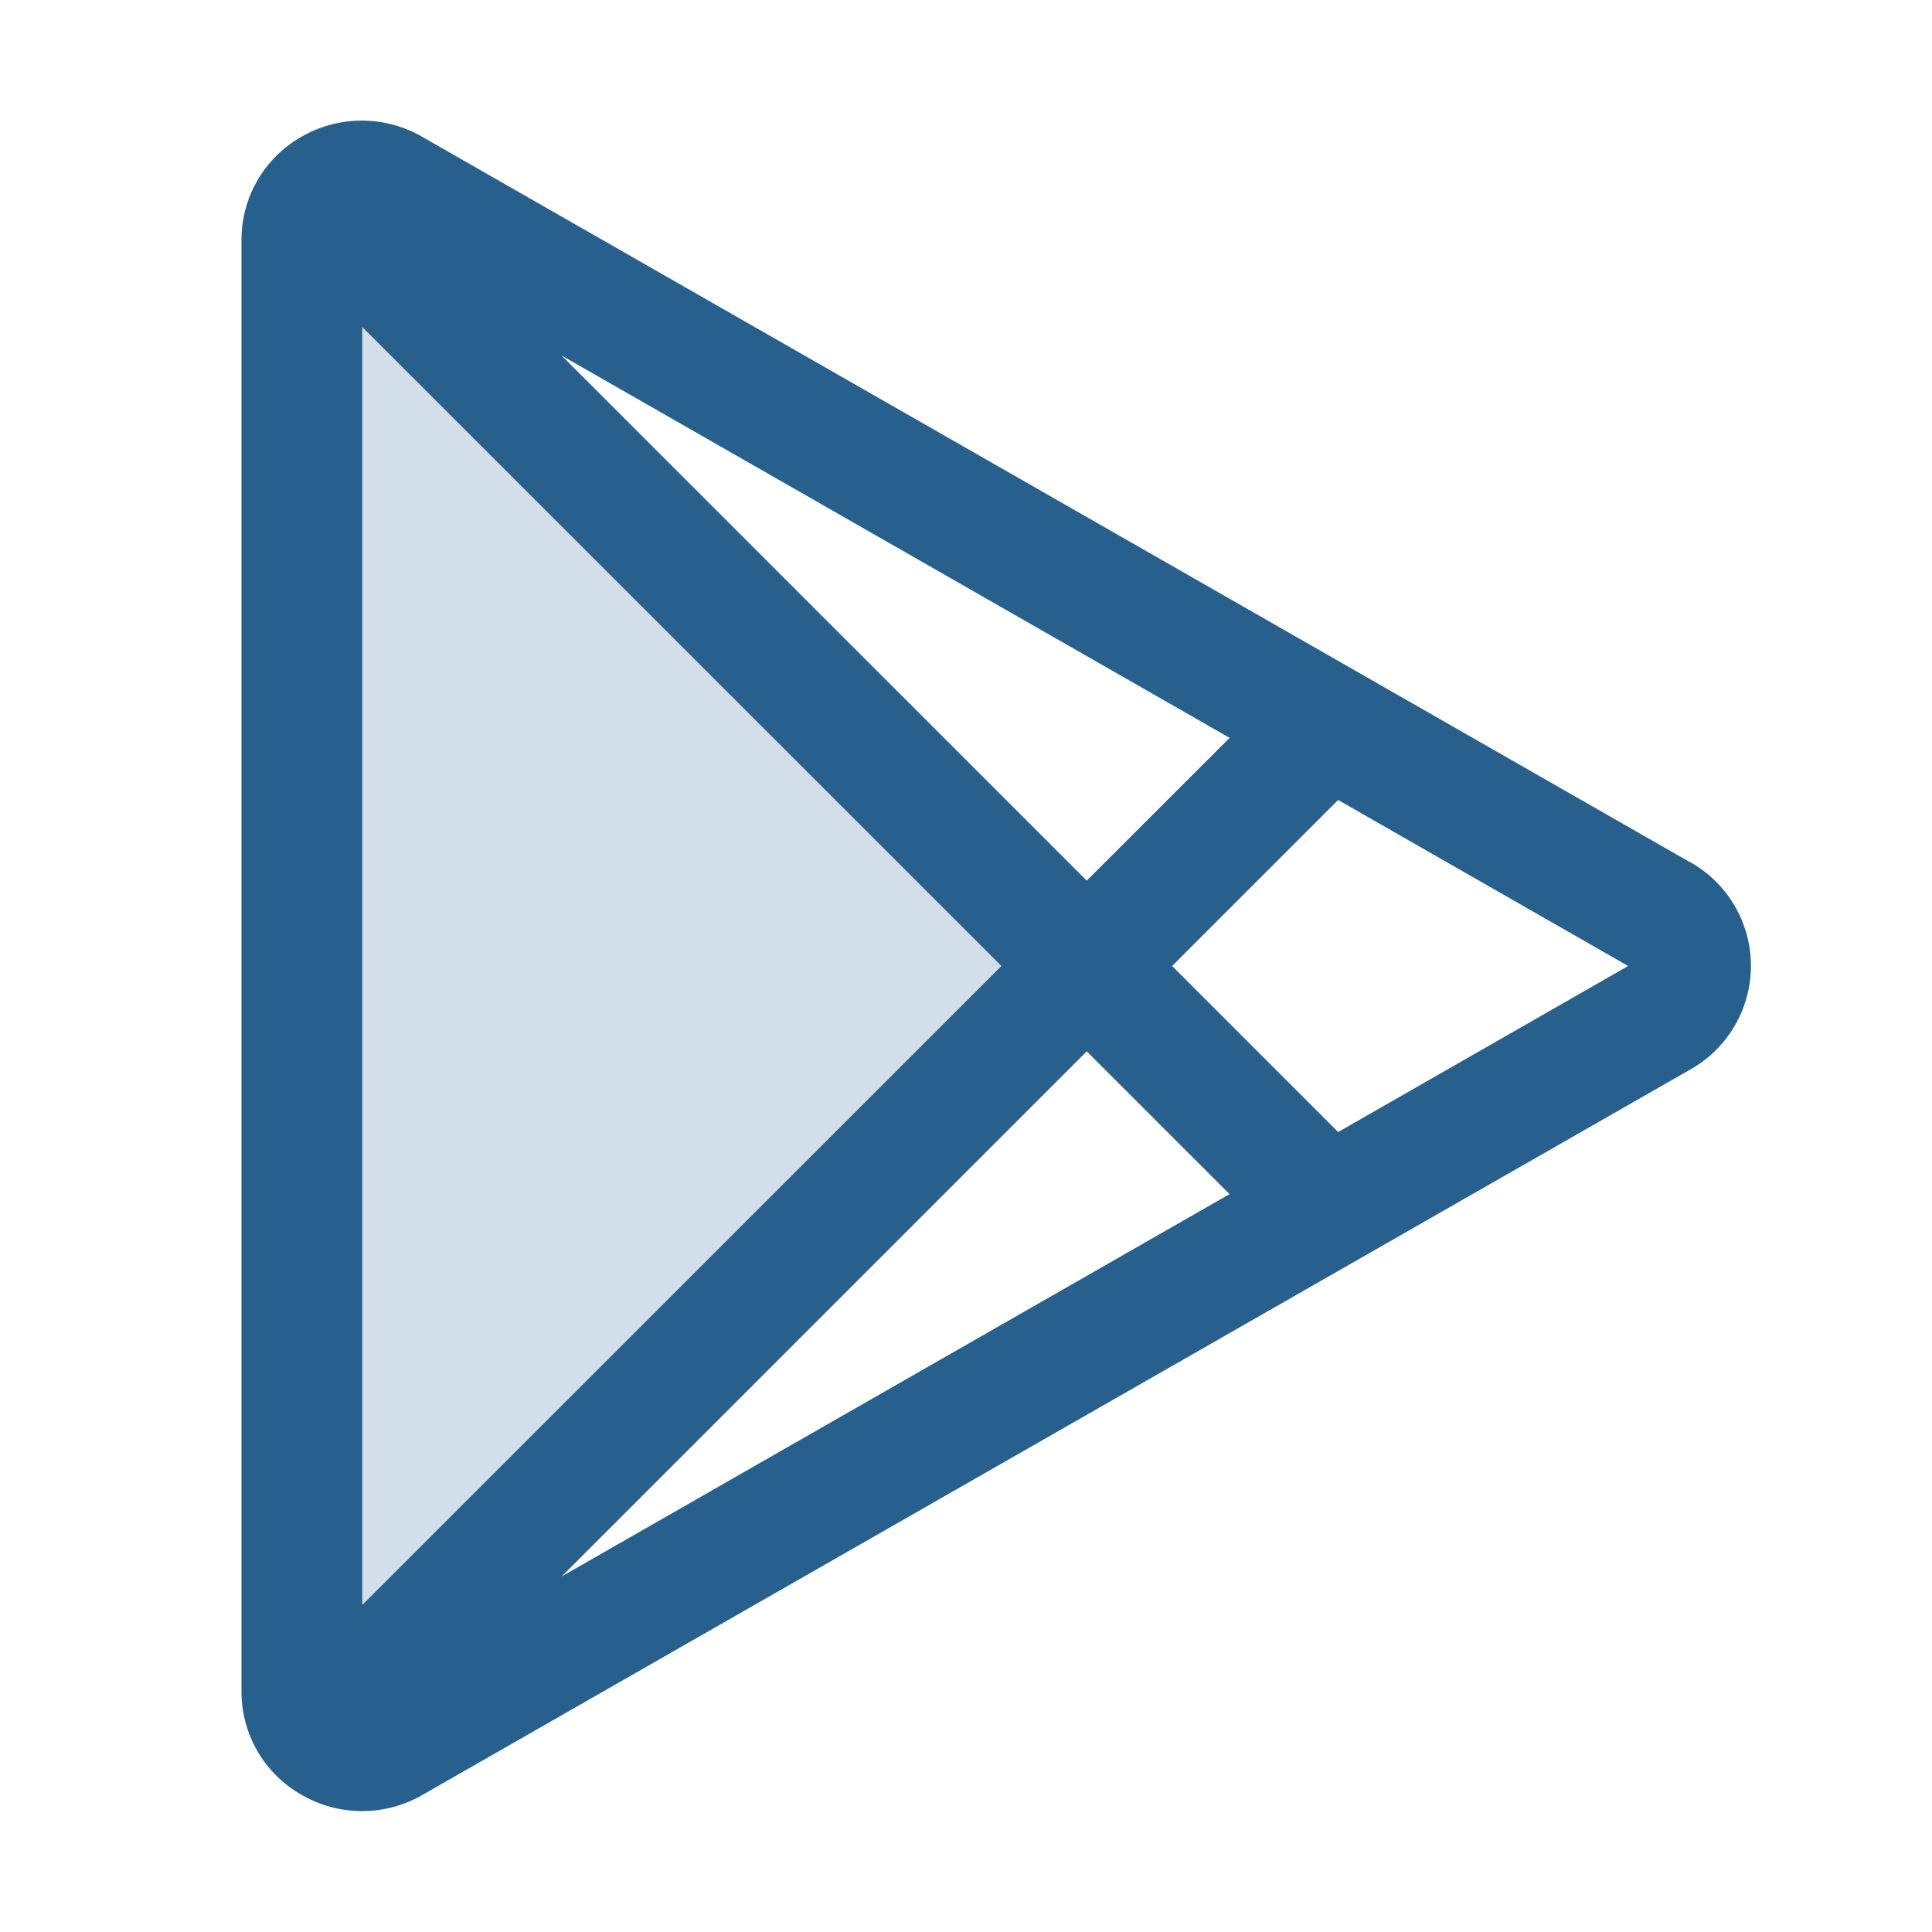
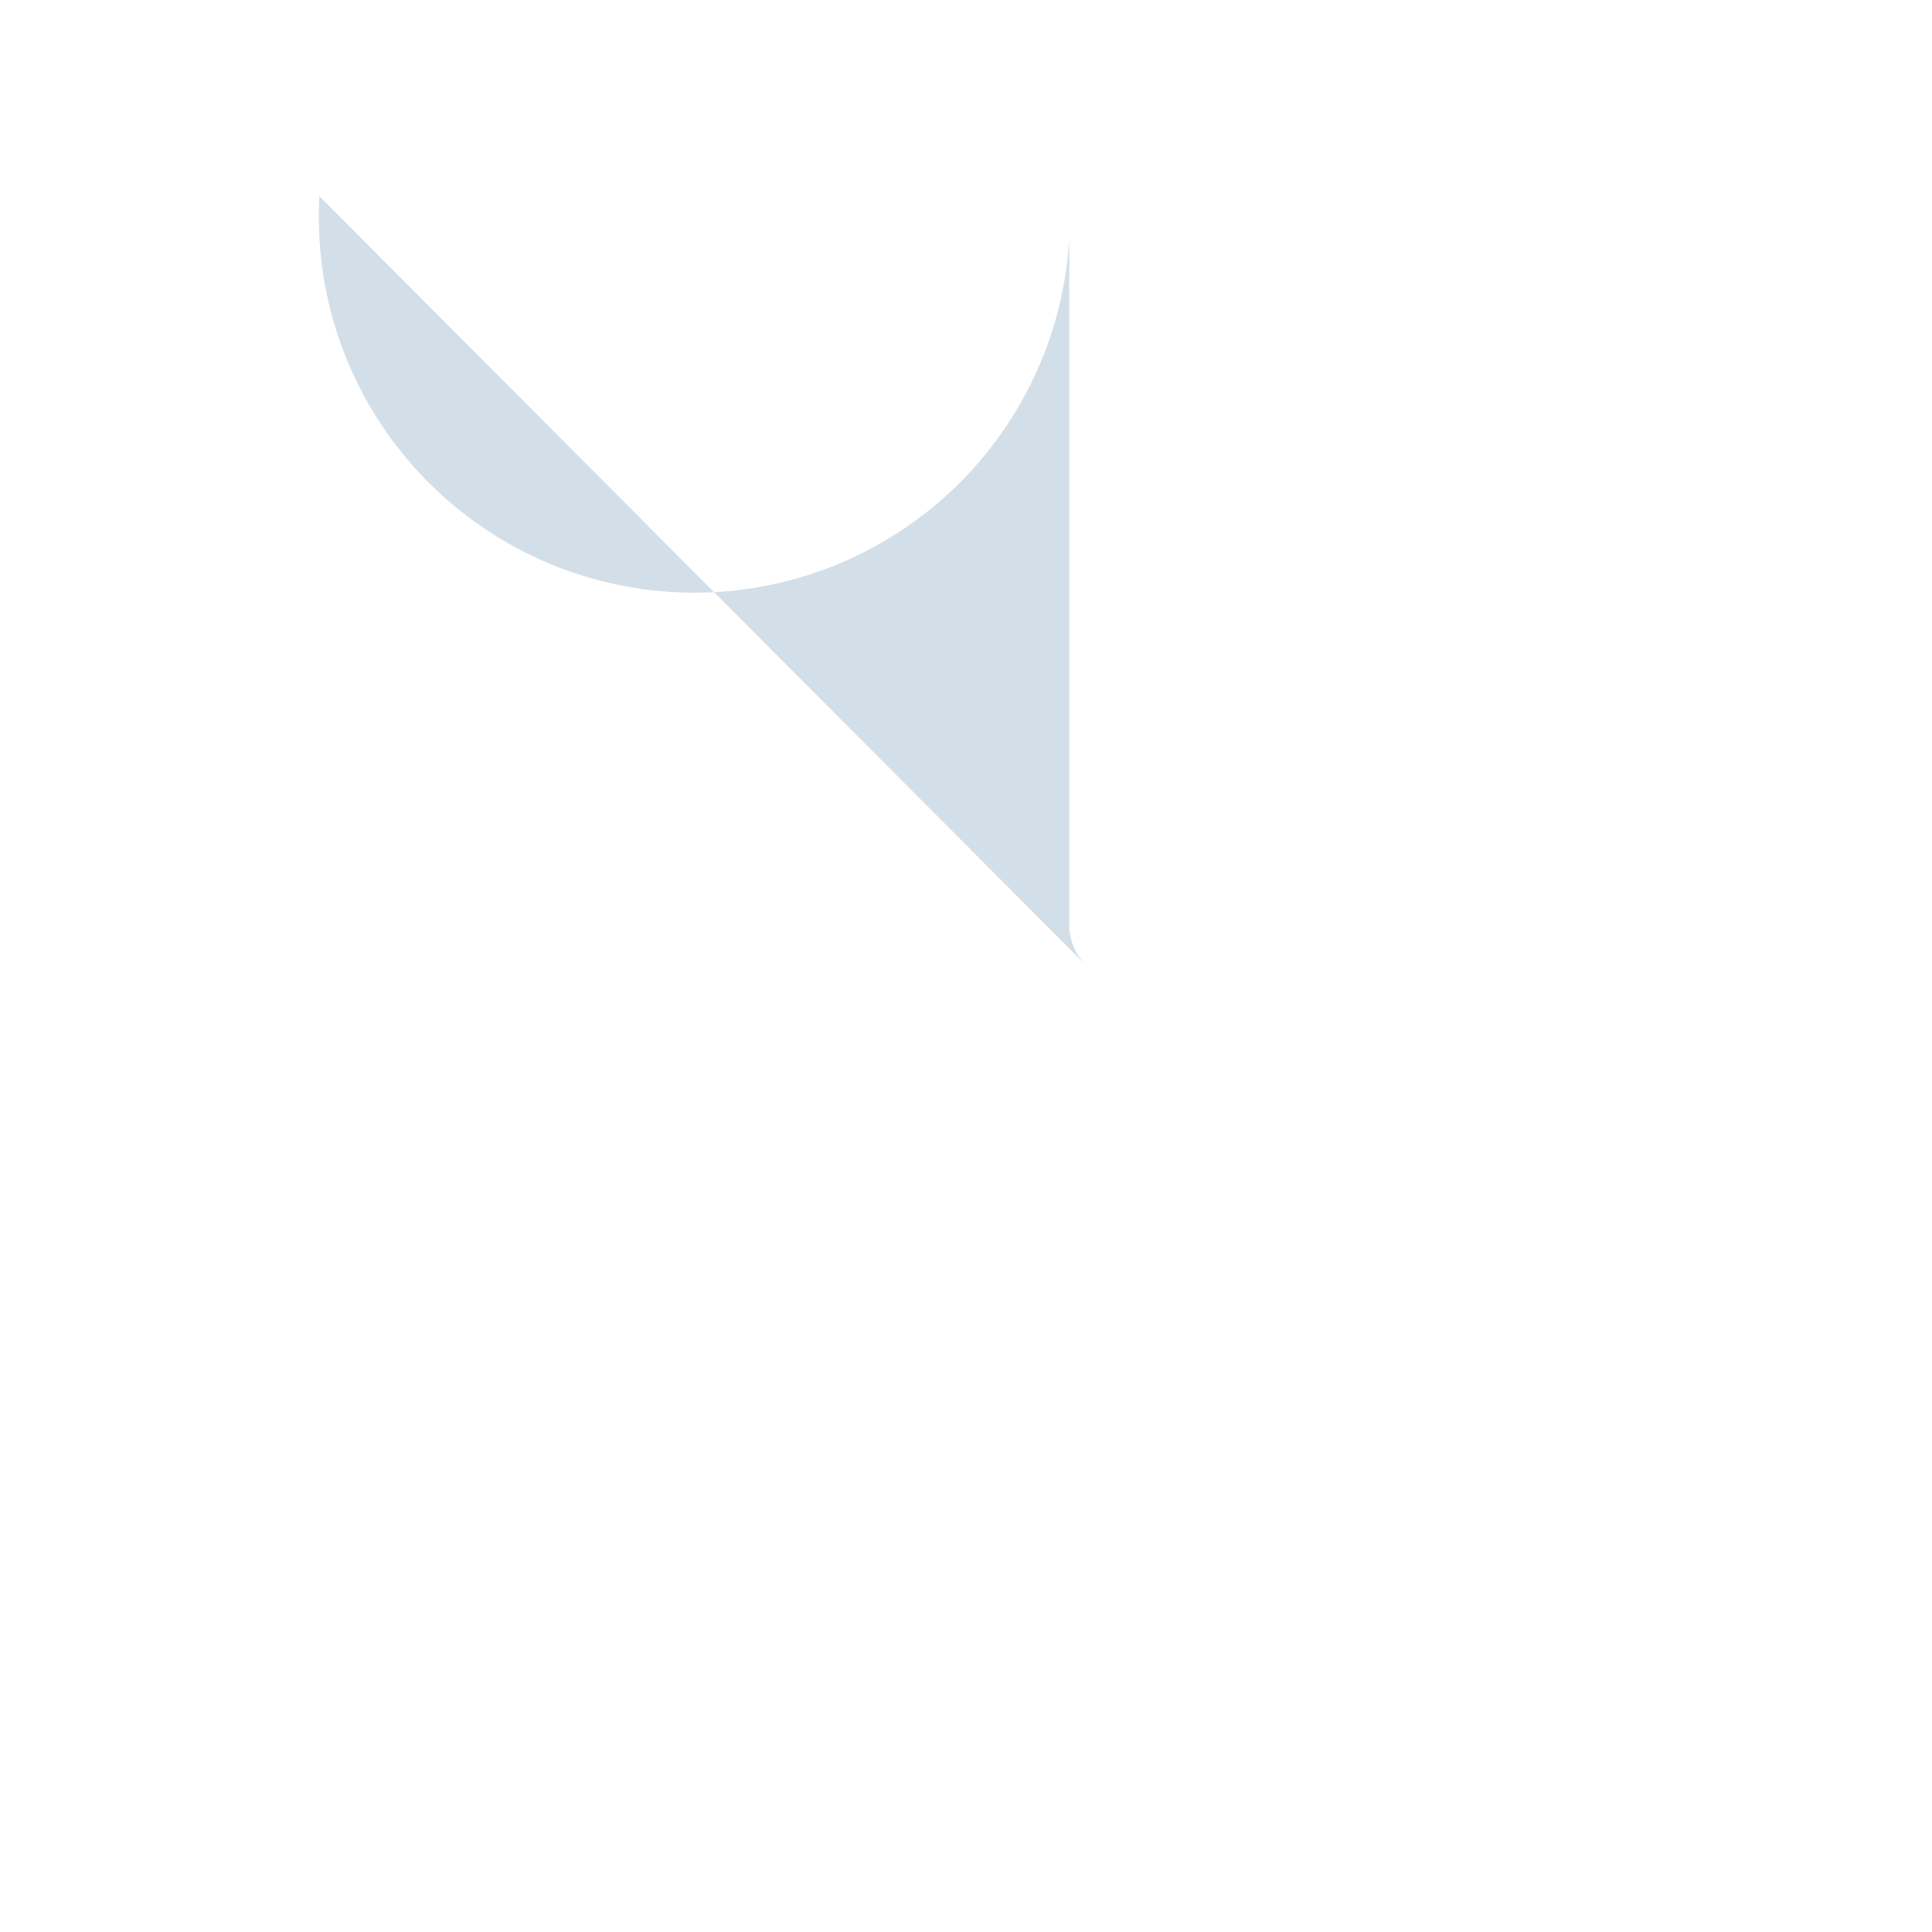
<svg xmlns="http://www.w3.org/2000/svg" width="32" height="32" viewBox="0 0 256 256">
  <g fill="#275f8d">
-     <path d="M144 128L42.32 230a7.7 7.7 0 0 1-2.32-5.55V31.55A7.7 7.7 0 0 1 42.32 26Z" opacity=".2" />
-     <path d="M223.82 114.18L56 18.16a16 16 0 0 0-16.12 0A15.68 15.68 0 0 0 32 31.87v192.26a15.68 15.68 0 0 0 7.92 13.67a16 16 0 0 0 16.12 0l167.78-96a15.76 15.76 0 0 0 0-27.64ZM48 212.67V43.33L132.69 128Zm96-73.36l18.92 18.92l-88.5 50.66ZM74.4 47.1l88.53 50.67L144 116.69ZM177.31 150l-22-22l22-22l38.43 22Z" />
+     <path d="M144 128a7.7 7.7 0 0 1-2.32-5.55V31.55A7.7 7.7 0 0 1 42.32 26Z" opacity=".2" />
  </g>
</svg>